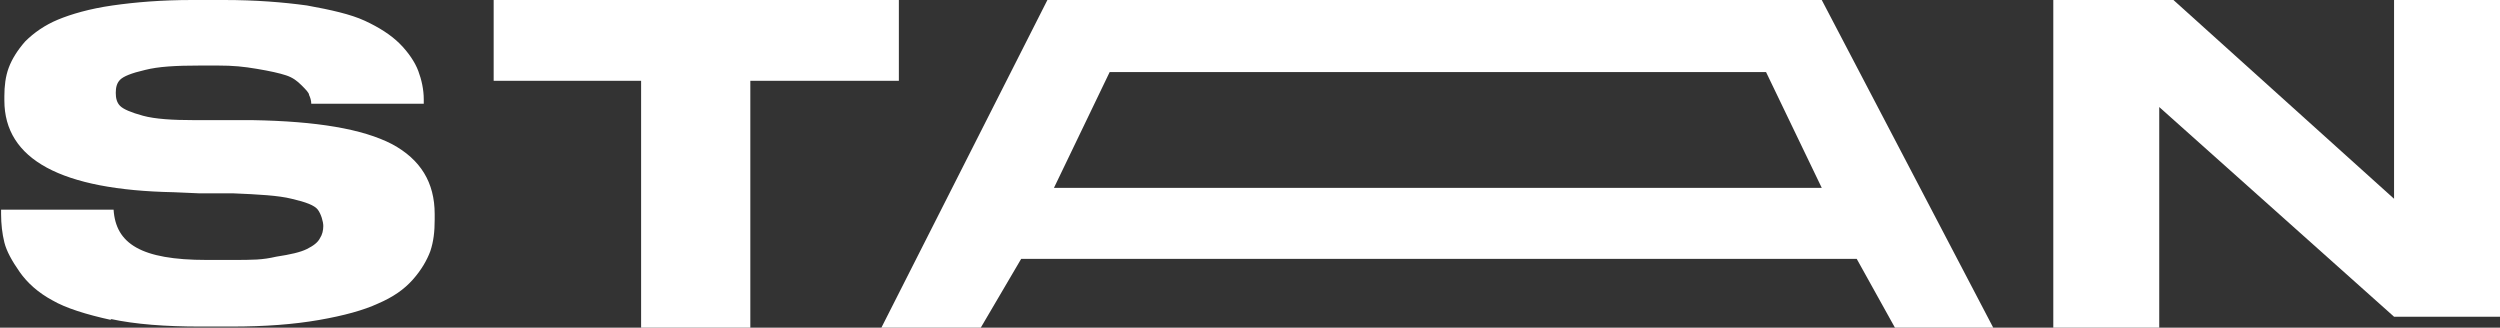
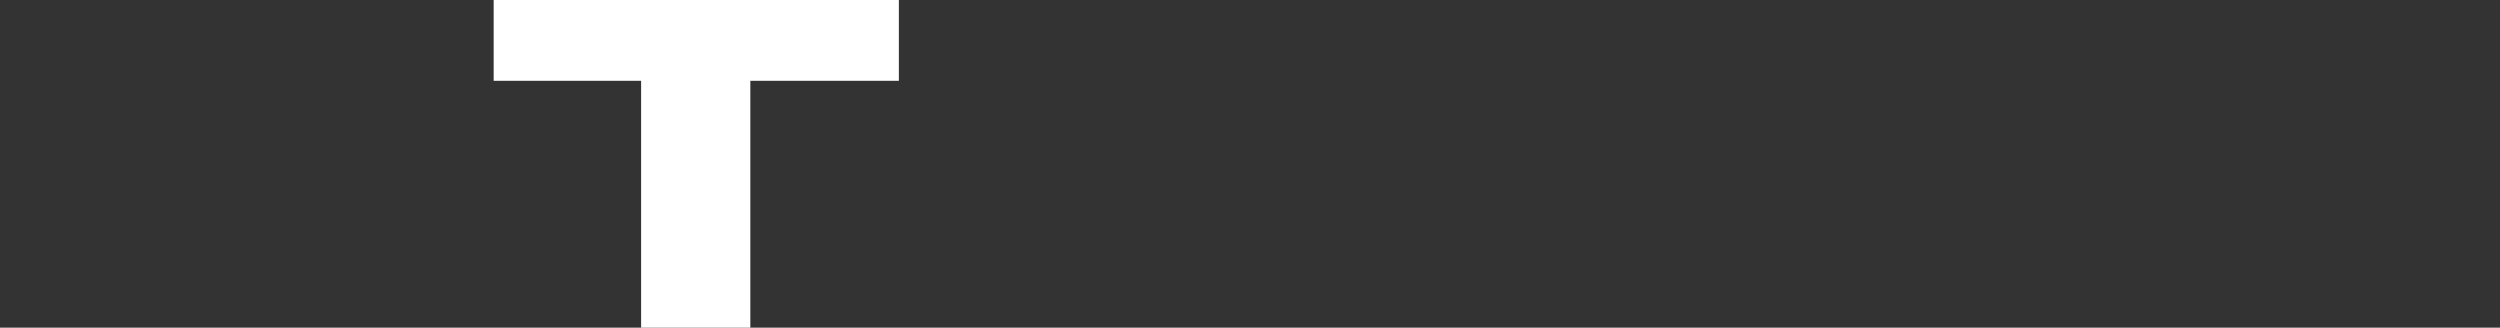
<svg xmlns="http://www.w3.org/2000/svg" id="Layer_1" width="228.9" height="30" version="1.1" viewBox="0 0 228.9 30">
  <rect x="0" y="0" width="228.9" height="30" fill="#333333" stroke="none" />
  <defs>
    <style>
      .st0 {
        fill: #fff;
      }
    </style>
  </defs>
-   <path class="st0" d="M10.2,29.3c-2.3-.5-4.2-1.1-5.4-1.8-1.3-.7-2.3-1.6-3-2.6-.7-1-1.2-1.9-1.4-2.7-.2-.8-.3-1.7-.3-2.6v-.4h10.3c.2,3.1,2.5,4.6,8.5,4.6h2.3c2,0,2.8,0,4.1-.3,1.3-.2,2.2-.4,2.8-.7.6-.3,1-.6,1.2-1,.2-.3.3-.7.3-1.1s-.2-1.1-.5-1.5c-.3-.4-1.1-.7-2.4-1-1.2-.3-3-.4-5.4-.5h-3.1c0,0-2.3-.1-2.3-.1C5.6,17.4.4,14.6.4,9.2v-.4c0-.9.1-1.8.4-2.6.3-.8.8-1.6,1.5-2.4.8-.8,1.8-1.5,3-2,1.2-.5,2.9-1,5-1.3C12.4.2,14.8,0,17.6,0h2.9c2.9,0,5.4.2,7.6.5,2.2.4,4,.8,5.3,1.4,1.3.6,2.4,1.3,3.2,2.1.8.8,1.4,1.7,1.7,2.5.3.8.5,1.7.5,2.6v.4h-10.3c0-.3-.1-.6-.2-.8,0-.2-.3-.5-.7-.9-.4-.4-.8-.7-1.4-.9-.6-.2-1.5-.4-2.7-.6-1.2-.2-2.1-.3-3.6-.3h-1.5c-2.4,0-3.9.1-5.1.4-1.3.3-2,.6-2.3.9-.3.3-.4.7-.4,1.2s.1.9.4,1.2c.3.3,1,.6,2.1.9,1.1.3,2.7.4,4.7.4h2.3s3,0,3,0c5.9.1,10.1.8,12.8,2.2,2.6,1.4,3.9,3.5,3.9,6.4v.5c0,1.1-.1,2-.4,2.9-.3.8-.8,1.7-1.6,2.6-.8.9-1.8,1.6-3.2,2.2-1.3.6-3.1,1.1-5.4,1.5-2.3.4-4.9.6-8,.6h-2.9c-3.1,0-5.9-.2-8.2-.7" />
  <polygon class="st0" points="58.7 7.4 45.2 7.4 45.2 0 82.3 0 82.3 7.4 68.7 7.4 68.7 30 58.7 30 58.7 7.4" />
-   <path class="st0" d="M182.6,30h-9.1l-3.5-6.3h-76.5l-3.7,6.3h-9.1L95.9,0h70.9l15.7,30ZM166.8,17.2l-5.1-10.6h-60.1l-5.1,10.6h0s70.3,0,70.3,0Z" />
-   <polygon class="st0" points="199 0 219.2 18.2 219.2 0 228.9 0 228.9 29 219.2 29 197.7 9.8 197.7 30 188 30 188 0 199 0" />
</svg>